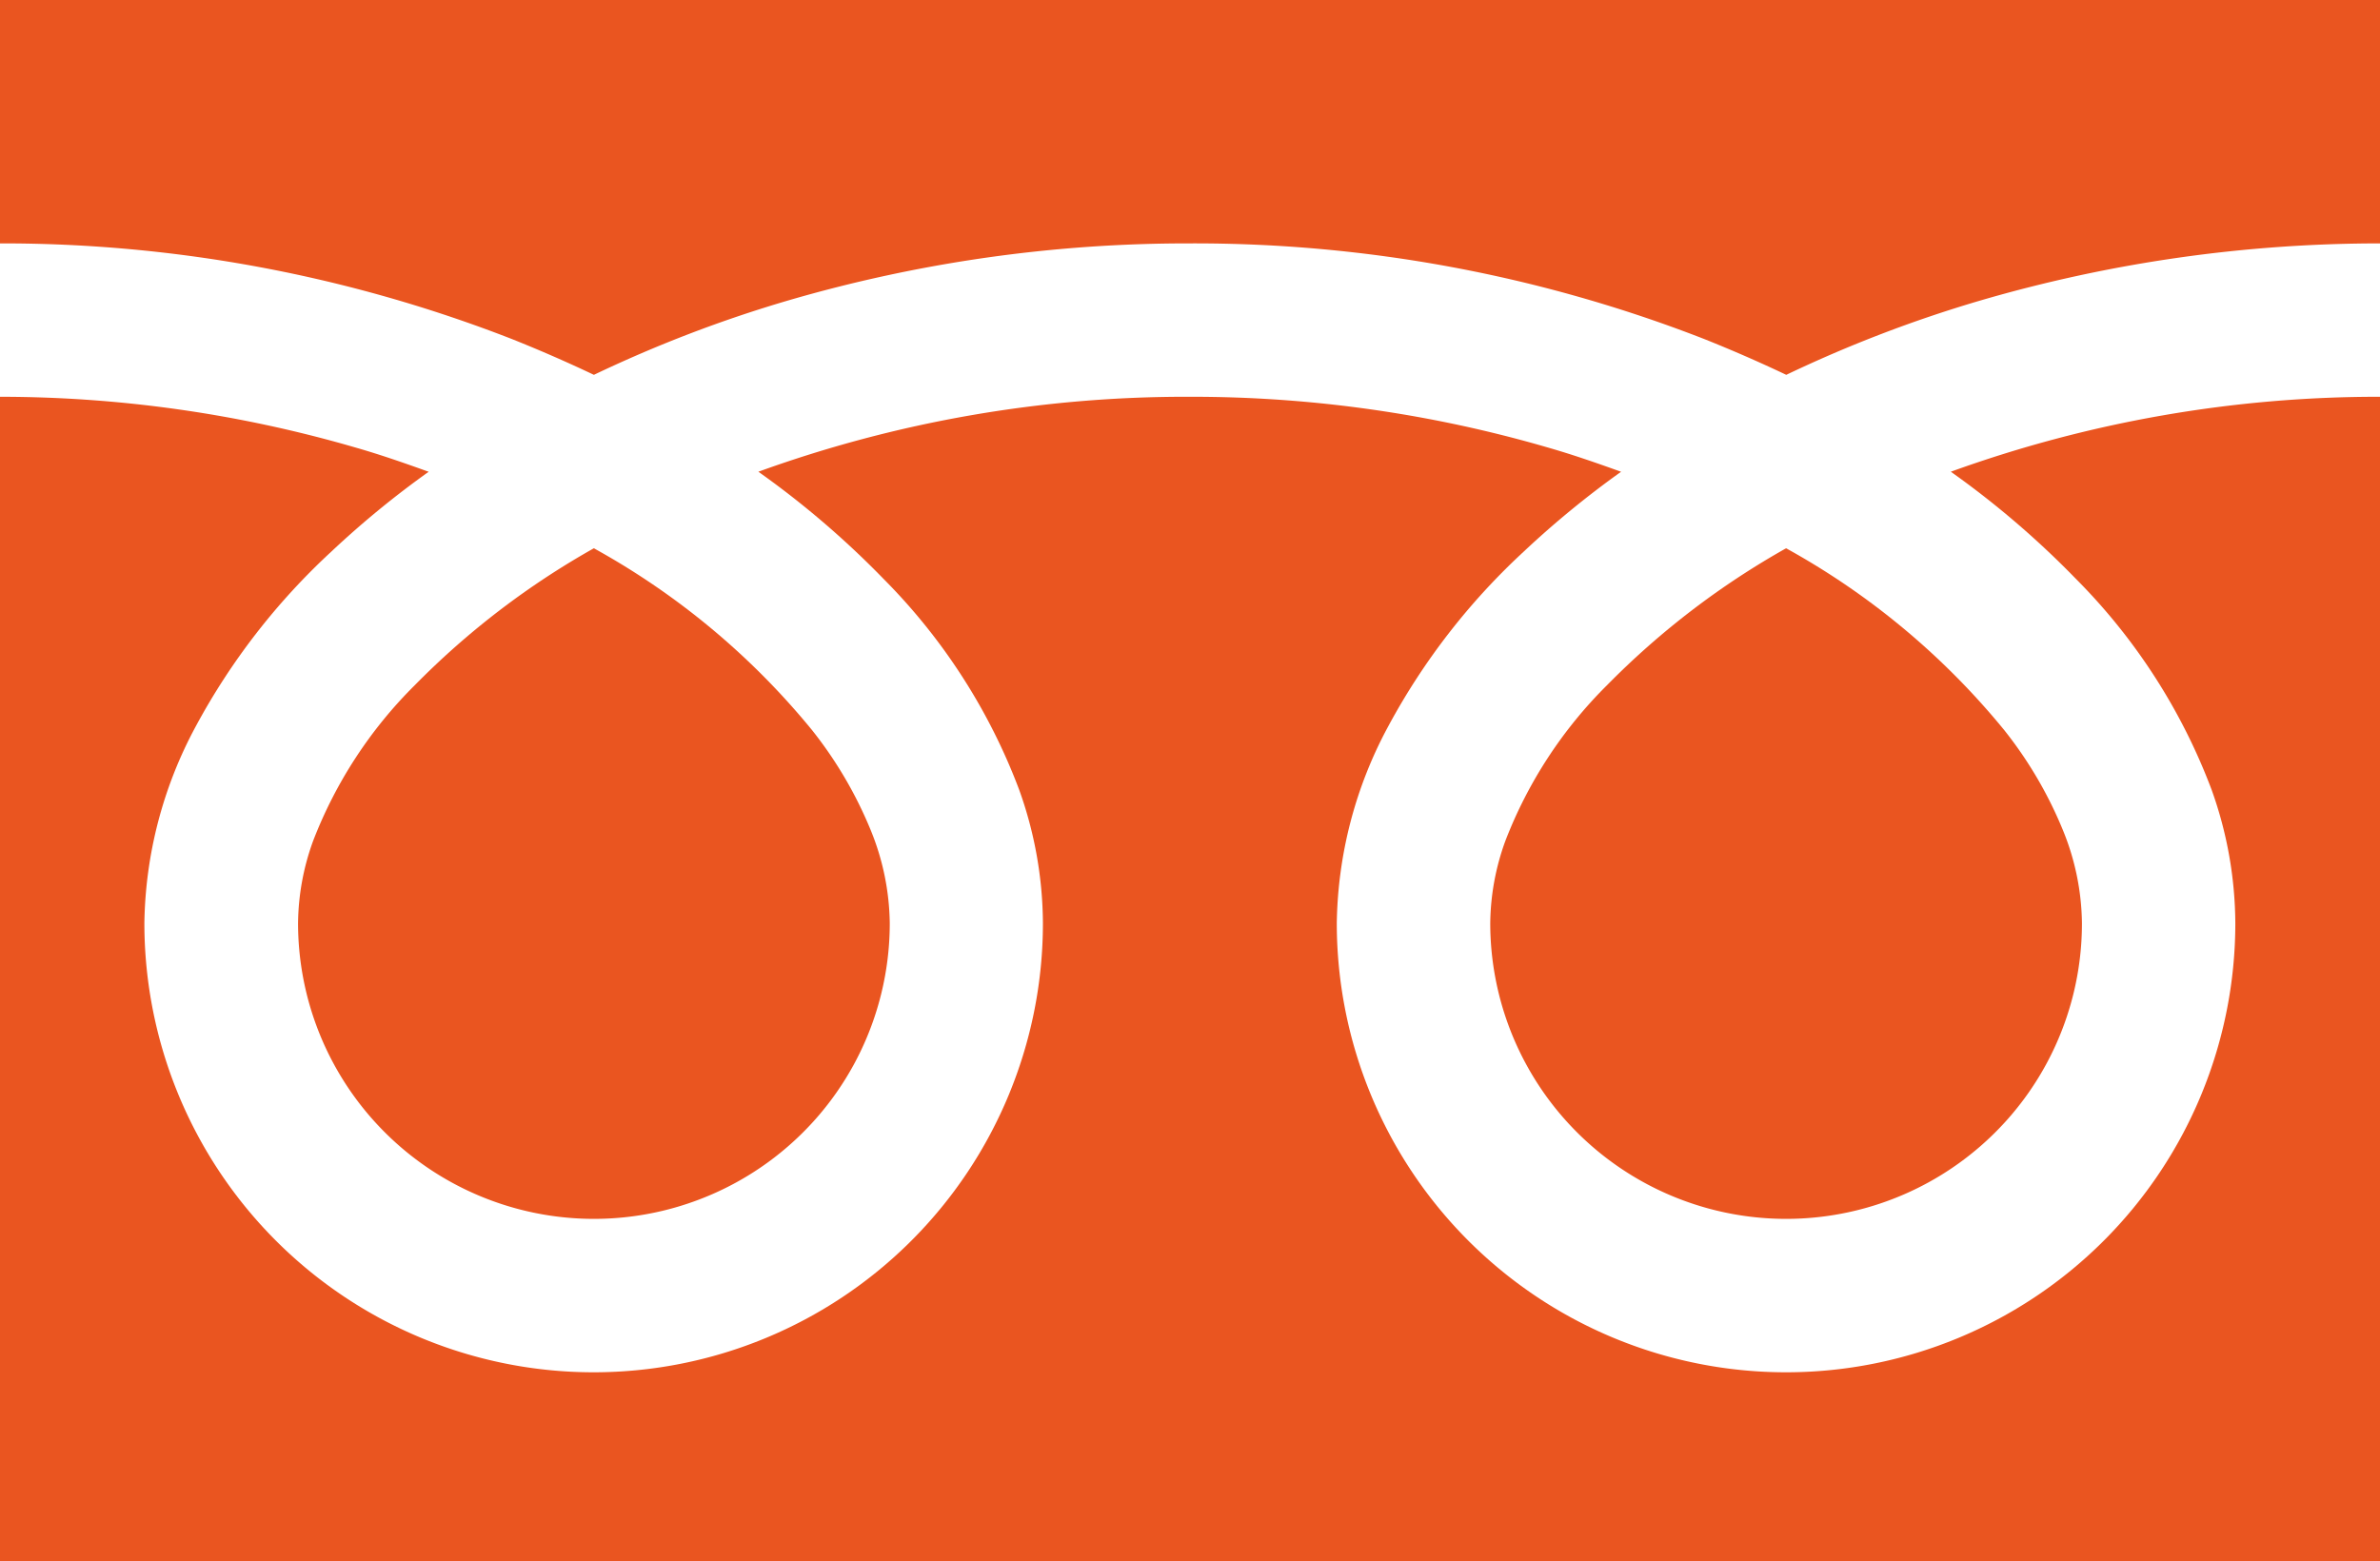
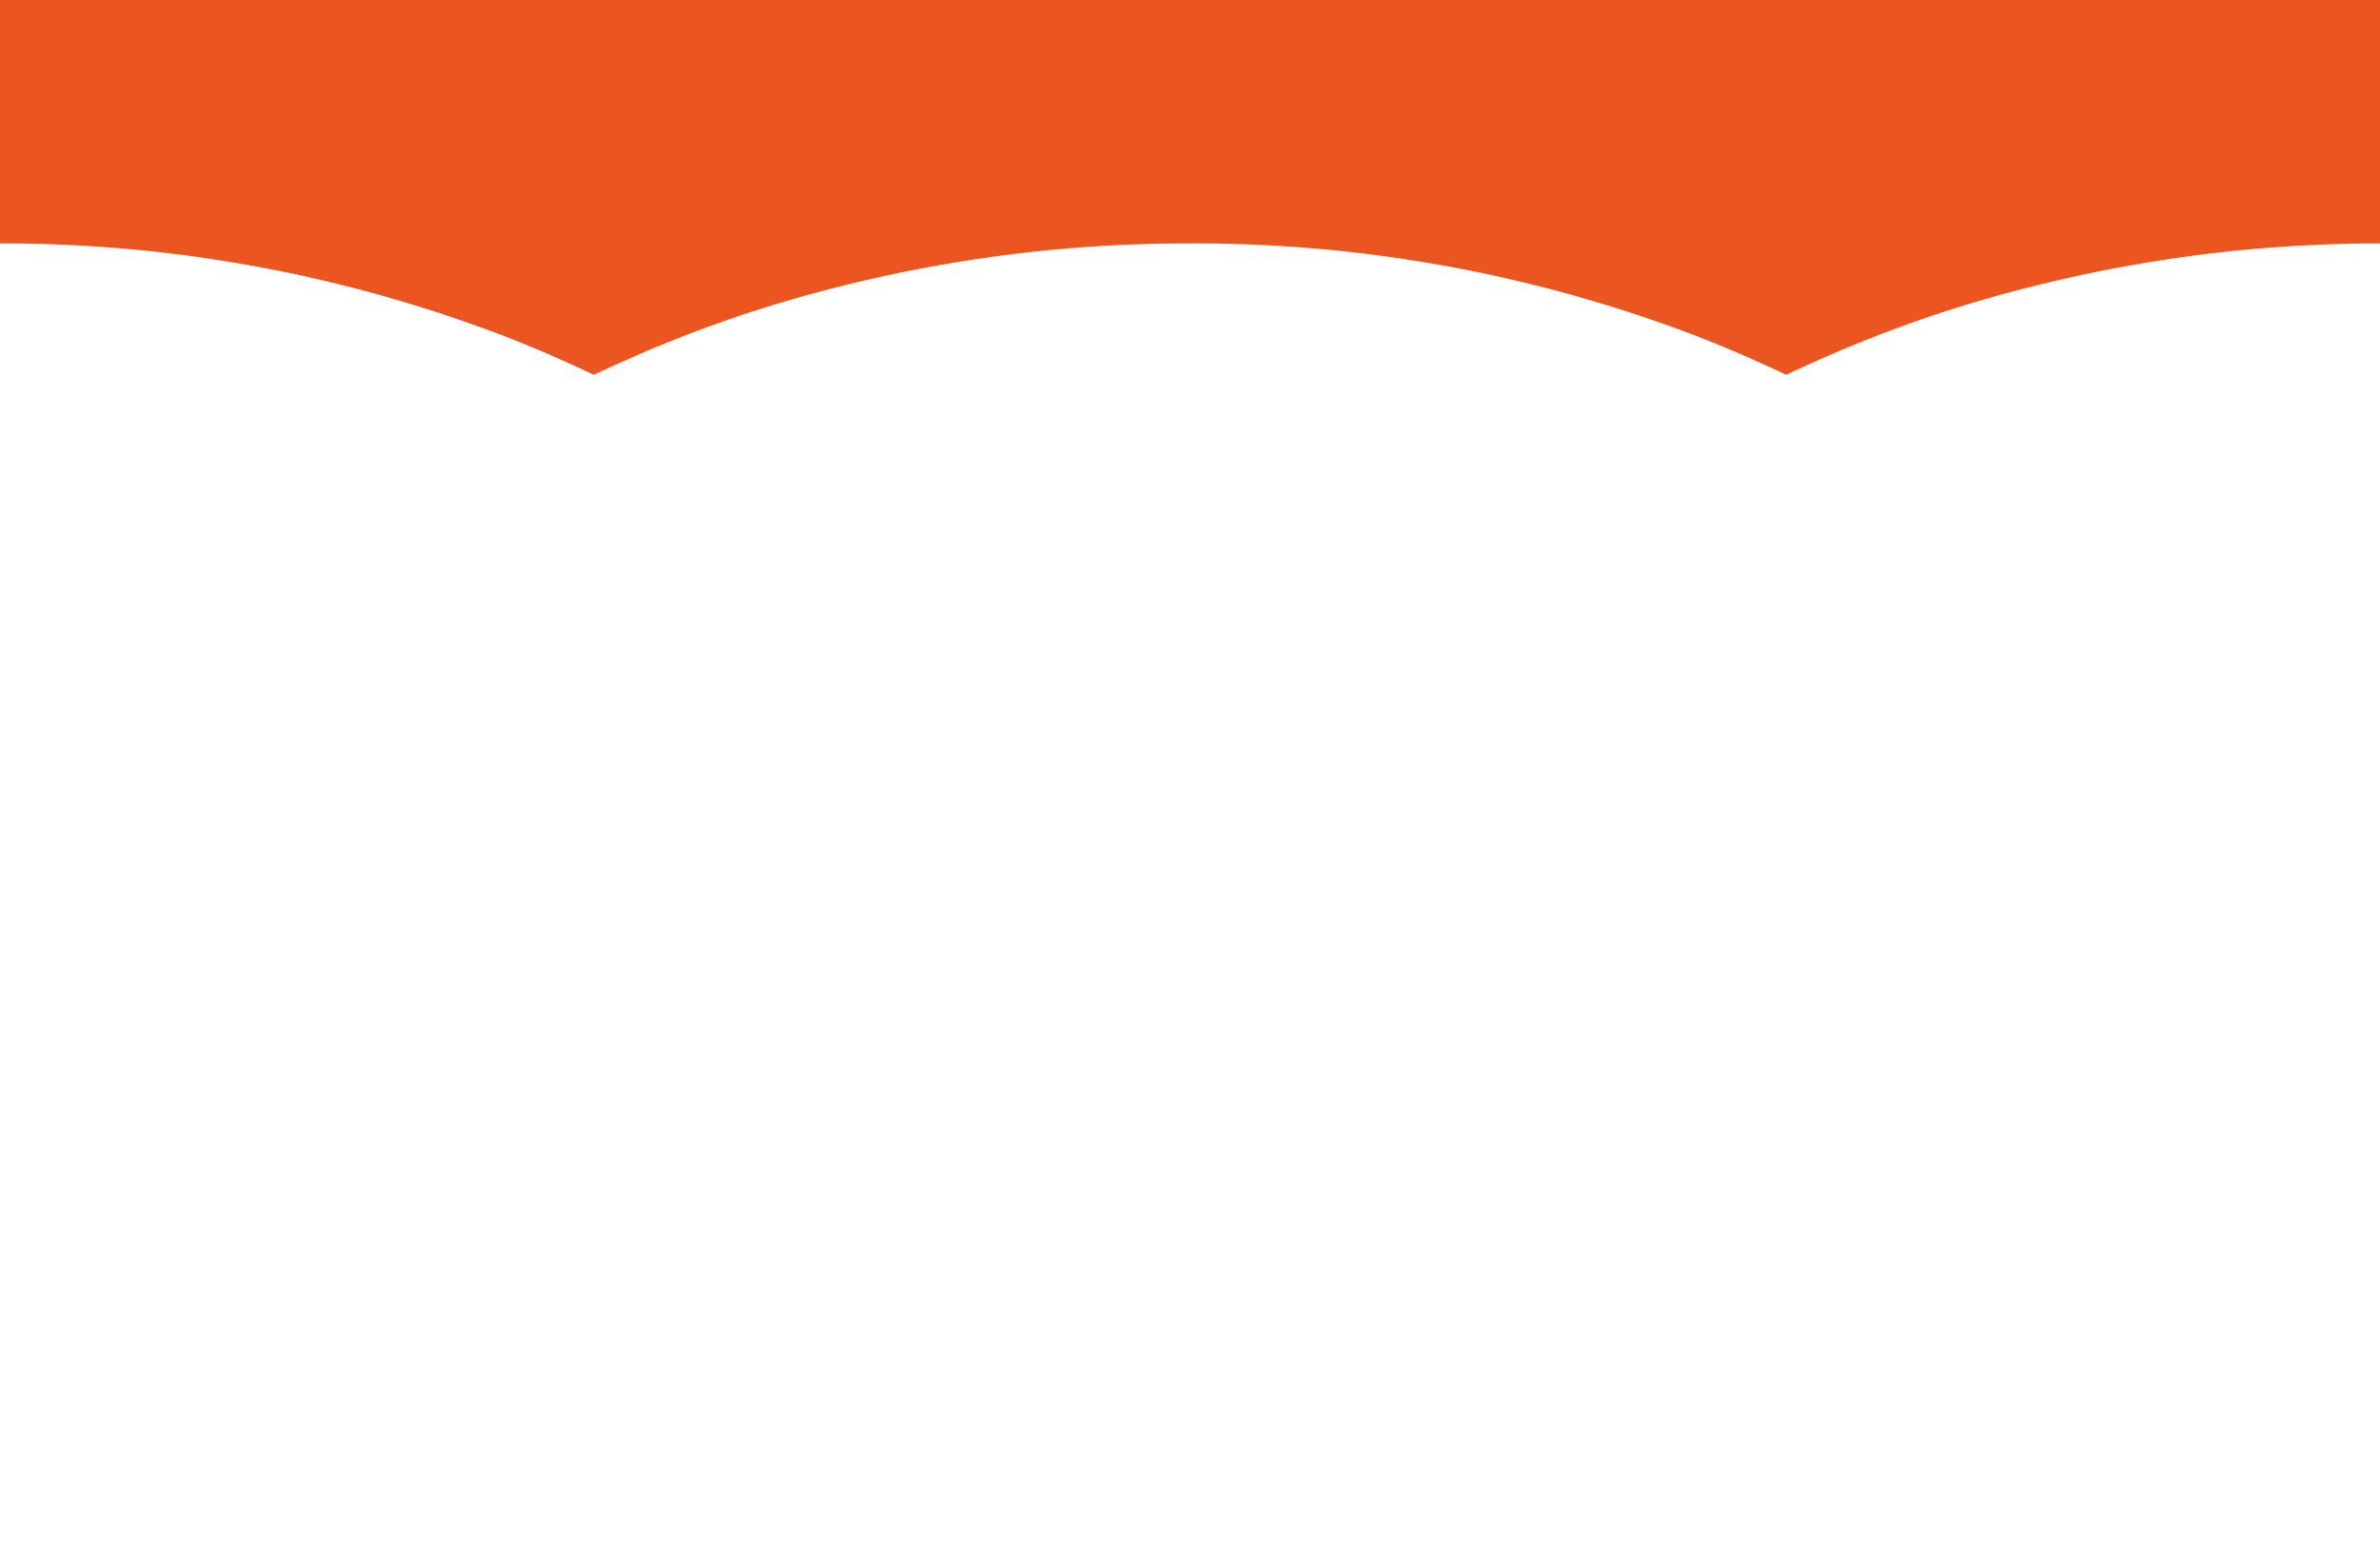
<svg xmlns="http://www.w3.org/2000/svg" width="56.392" height="37" viewBox="0 0 56.392 37">
  <g transform="translate(0 -88.032)">
    <path d="M0,88.032V93.8a33.249,33.249,0,0,1,12.13,2.267q1,.4,1.942.848a30.739,30.739,0,0,1,4.591-1.759A33.755,33.755,0,0,1,28.2,93.8a33.263,33.263,0,0,1,12.182,2.267q1,.4,1.942.848a30.763,30.763,0,0,1,4.591-1.759A33.771,33.771,0,0,1,56.392,93.8V88.032Z" fill="#ea5520" />
-     <path d="M320.59,214.853a7.011,7.011,0,0,0,10.928,5.813,7,7,0,0,0,3.092-5.813,5.981,5.981,0,0,0-.45-2.2,9.714,9.714,0,0,0-1.395-2.378,17.724,17.724,0,0,0-5.165-4.305,19.056,19.056,0,0,0-4.241,3.243,10.533,10.533,0,0,0-2.414,3.7A5.853,5.853,0,0,0,320.59,214.853Z" transform="translate(-285.28 -104.945)" fill="#ea5520" />
-     <path d="M49.181,177.718a14.141,14.141,0,0,1,3.222,5.006,9.491,9.491,0,0,1,.561,3.158,10.645,10.645,0,1,1-21.29,0,10.1,10.1,0,0,1,1.221-4.667,15.873,15.873,0,0,1,3.215-4.143,22.127,22.127,0,0,1,2.3-1.886c-.556-.2-1.128-.4-1.715-.569a30.153,30.153,0,0,0-8.505-1.208,29.738,29.738,0,0,0-10.221,1.776,21.321,21.321,0,0,1,2.959,2.533,14.15,14.15,0,0,1,3.221,5.006,9.48,9.48,0,0,1,.562,3.158,10.645,10.645,0,1,1-21.29,0,10.1,10.1,0,0,1,1.22-4.667,15.877,15.877,0,0,1,3.216-4.143,22.065,22.065,0,0,1,2.3-1.886c-.557-.2-1.127-.4-1.715-.569A30.166,30.166,0,0,0,0,173.409v27.6H56.392v-27.6a29.745,29.745,0,0,0-10.169,1.776A21.312,21.312,0,0,1,49.181,177.718Z" transform="translate(0 -75.974)" fill="#ea5520" />
-     <path d="M64.118,214.853a7.011,7.011,0,0,0,10.928,5.813,7,7,0,0,0,3.092-5.813,6,6,0,0,0-.45-2.2,9.745,9.745,0,0,0-1.395-2.378,17.74,17.74,0,0,0-5.166-4.305,19.041,19.041,0,0,0-4.241,3.243,10.533,10.533,0,0,0-2.414,3.7A5.846,5.846,0,0,0,64.118,214.853Z" transform="translate(-57.056 -104.945)" fill="#ea5520" />
  </g>
</svg>